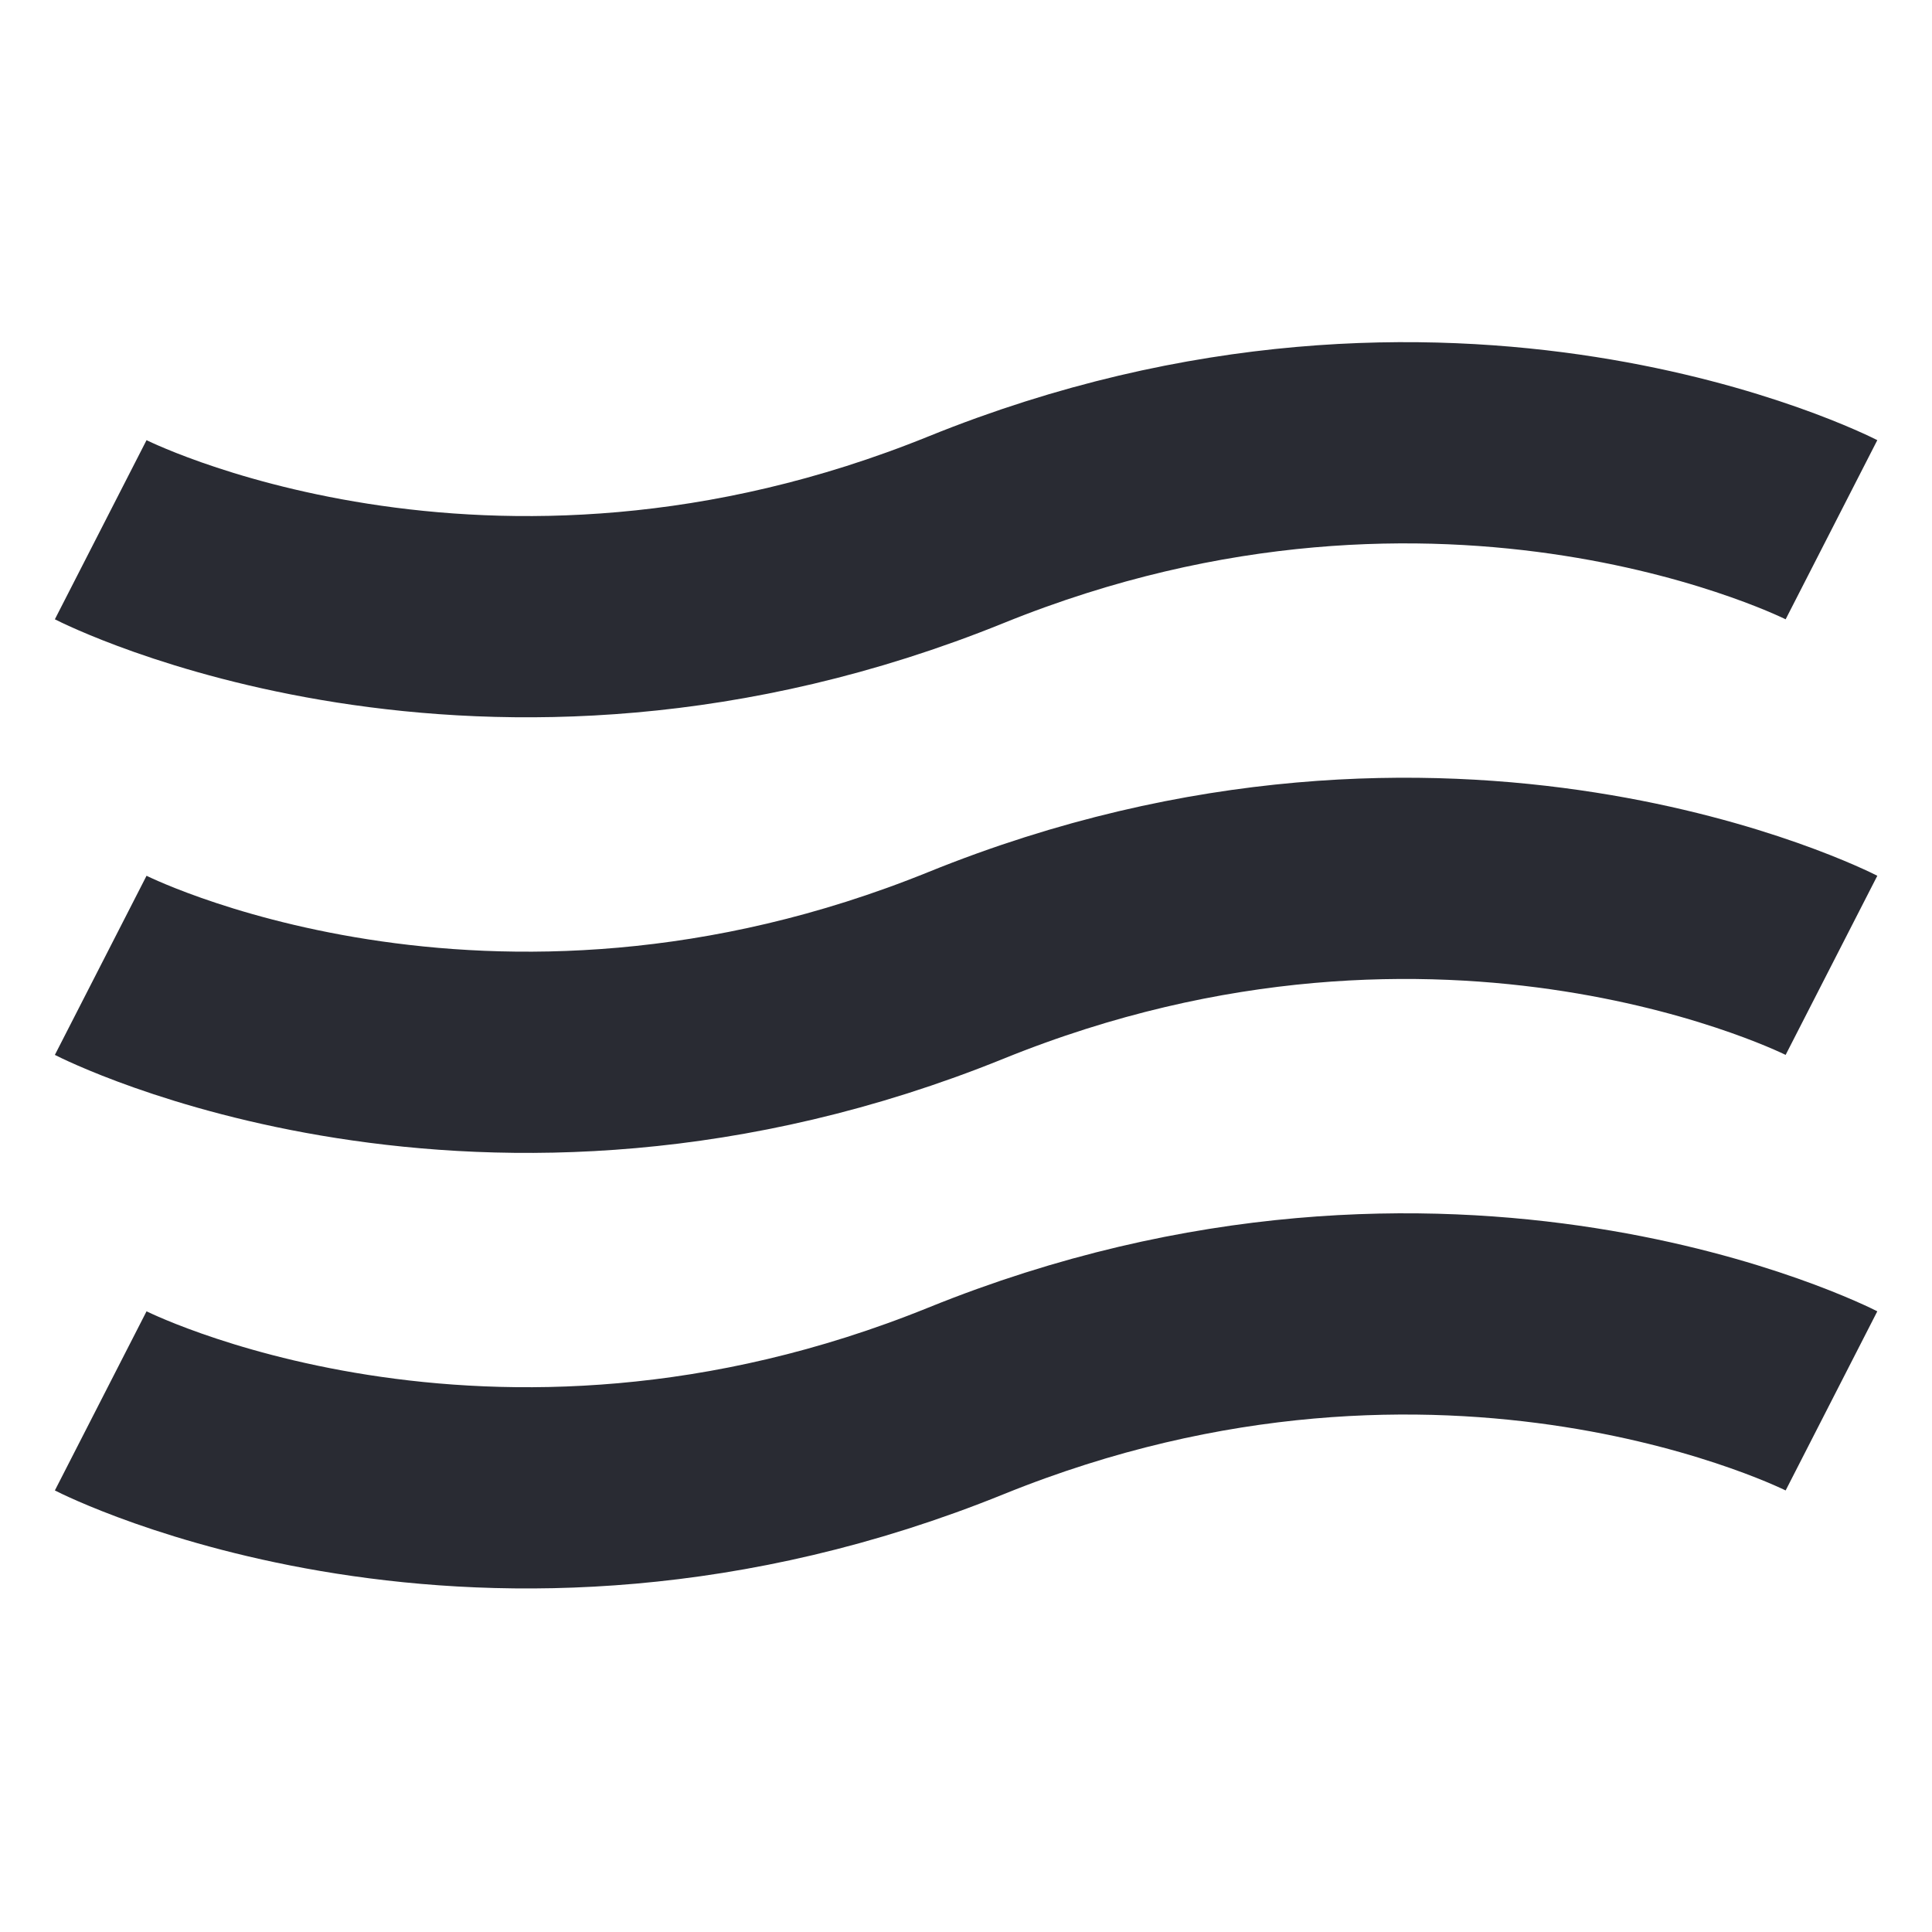
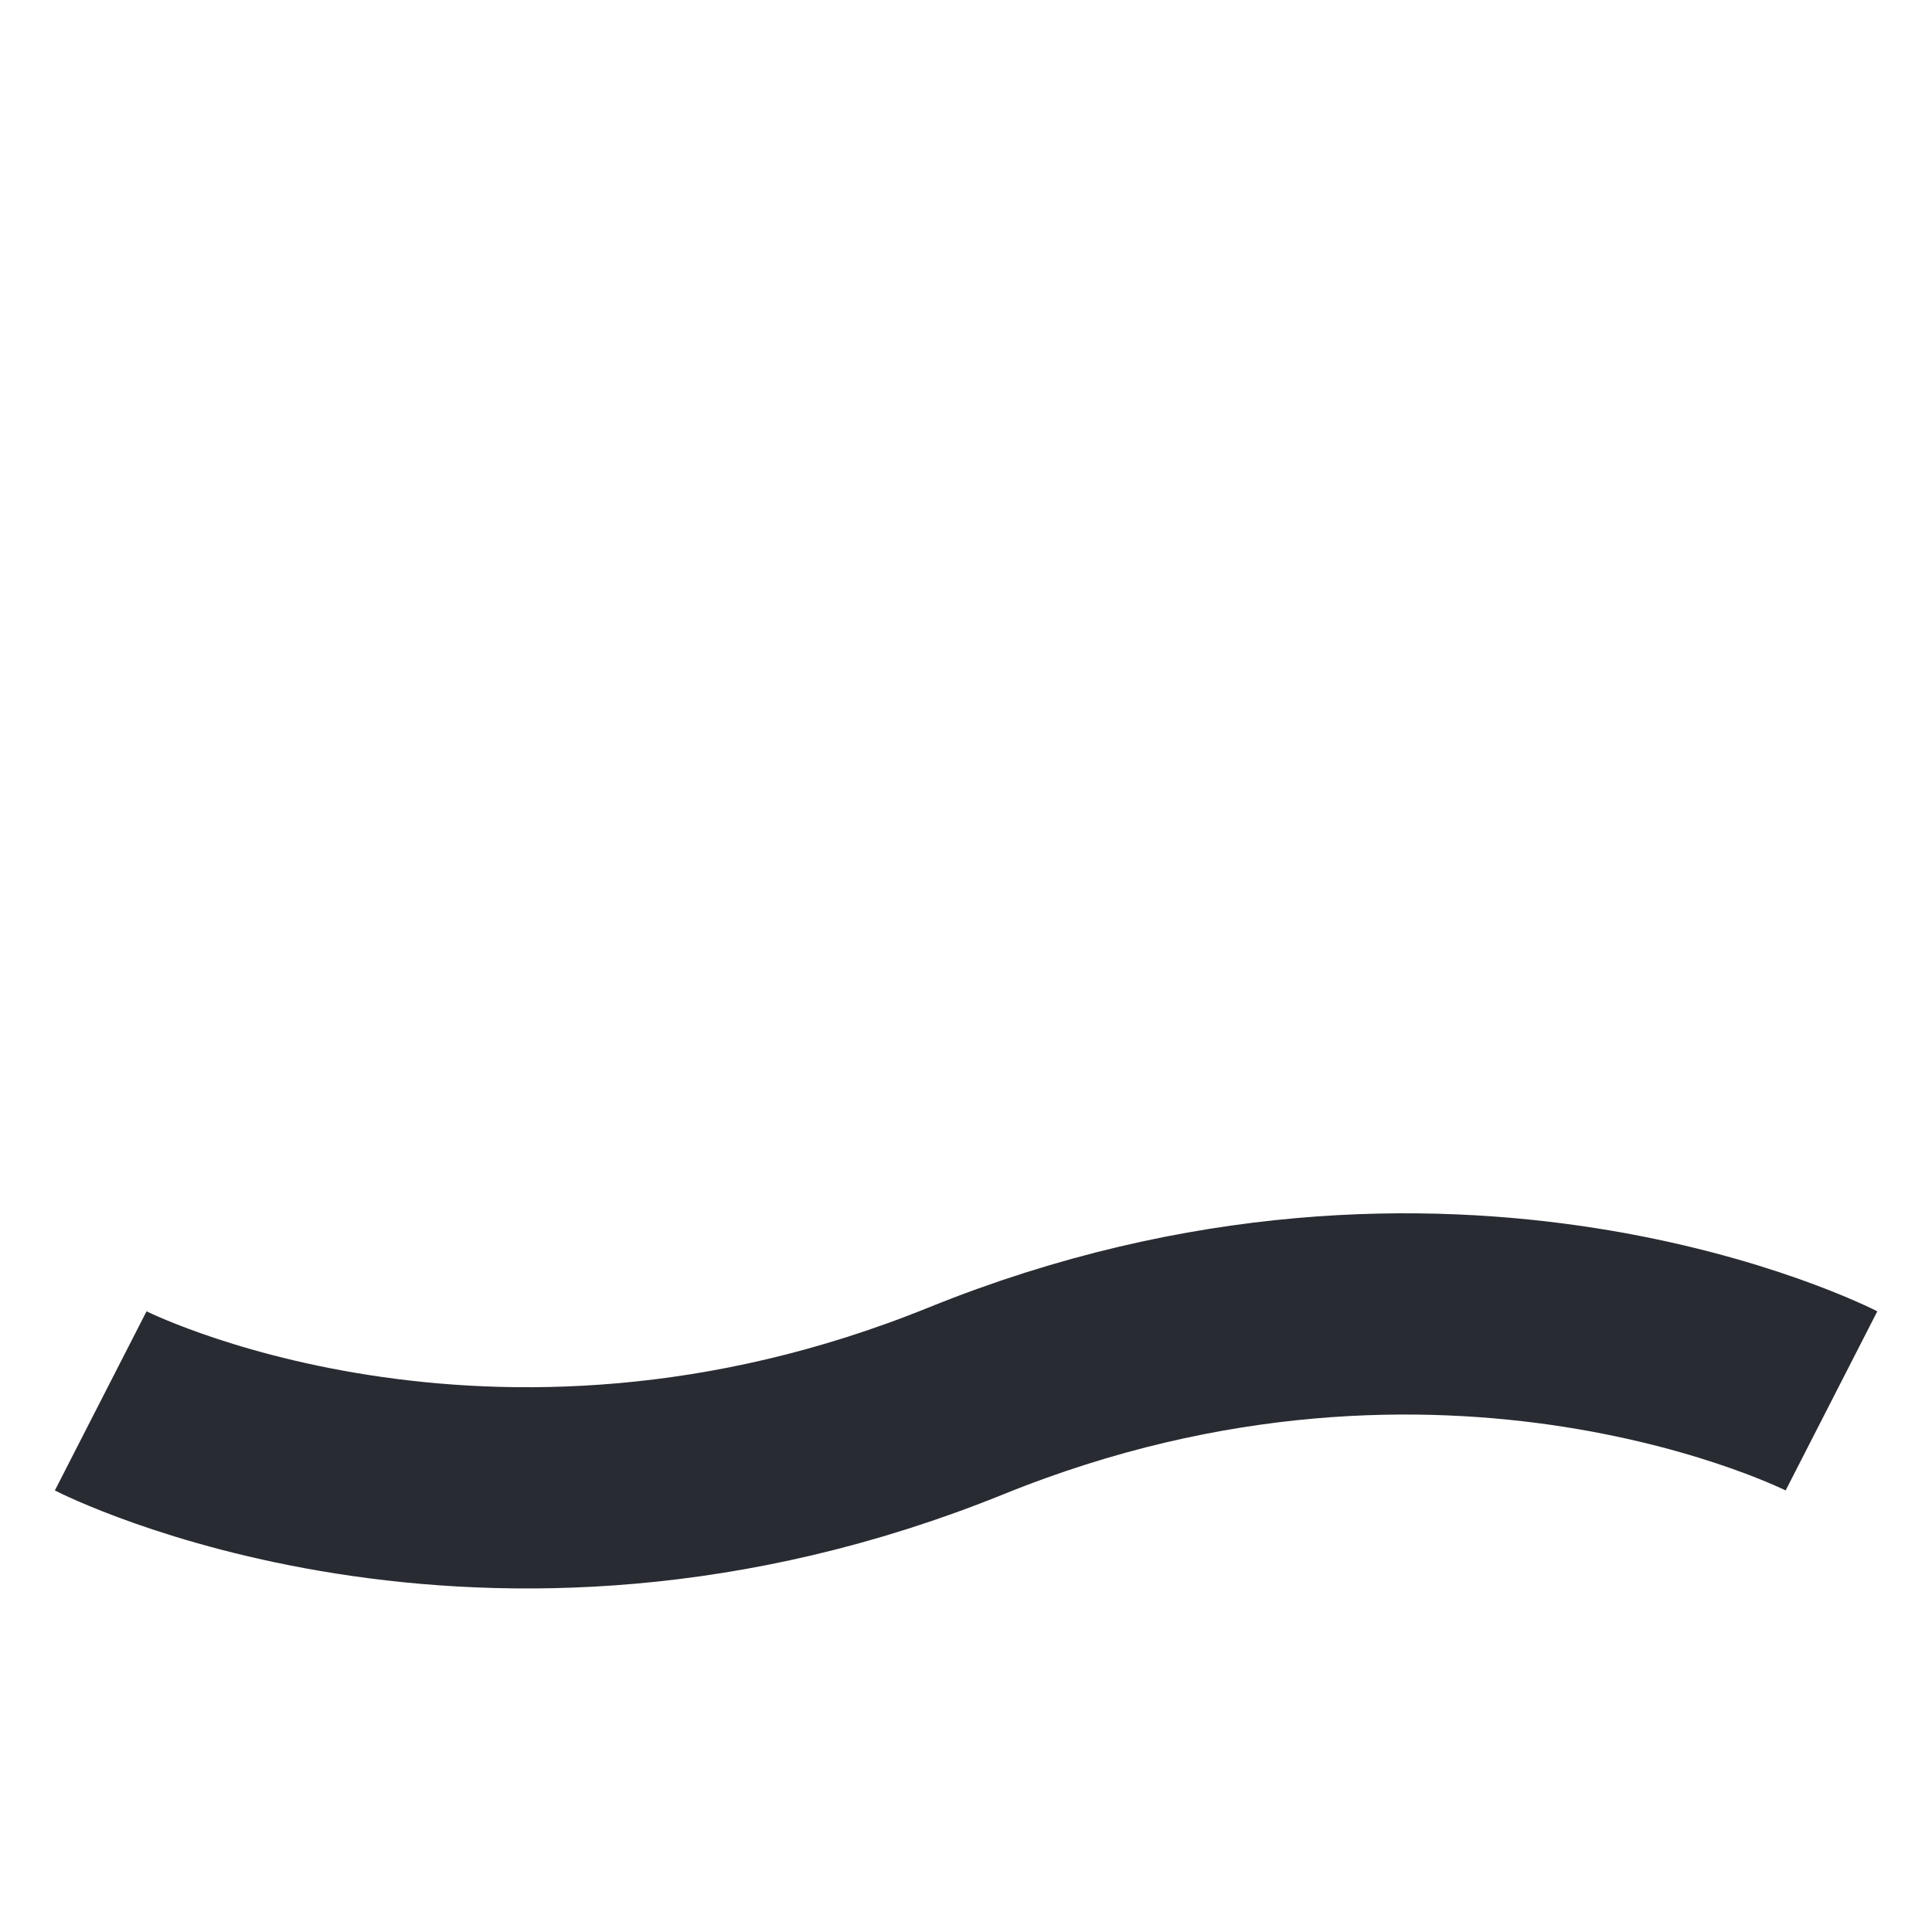
<svg xmlns="http://www.w3.org/2000/svg" width="32" height="32" viewBox="0 0 32 32" fill="none">
-   <path d="M1.668 15.989C1.668 15.989 8.001 19.23 16.001 15.989C24.001 12.747 30.335 15.989 30.335 15.989" stroke="#292B33" stroke-width="3.333" />
  <path d="M1.668 23.203C1.668 23.203 8.001 26.444 16.001 23.203C24.001 19.962 30.335 23.203 30.335 23.203" stroke="#292B33" stroke-width="3.333" />
-   <path d="M1.668 8.774C1.668 8.774 8.001 12.015 16.001 8.774C24.001 5.533 30.335 8.774 30.335 8.774" stroke="#292B33" stroke-width="3.333" />
</svg>